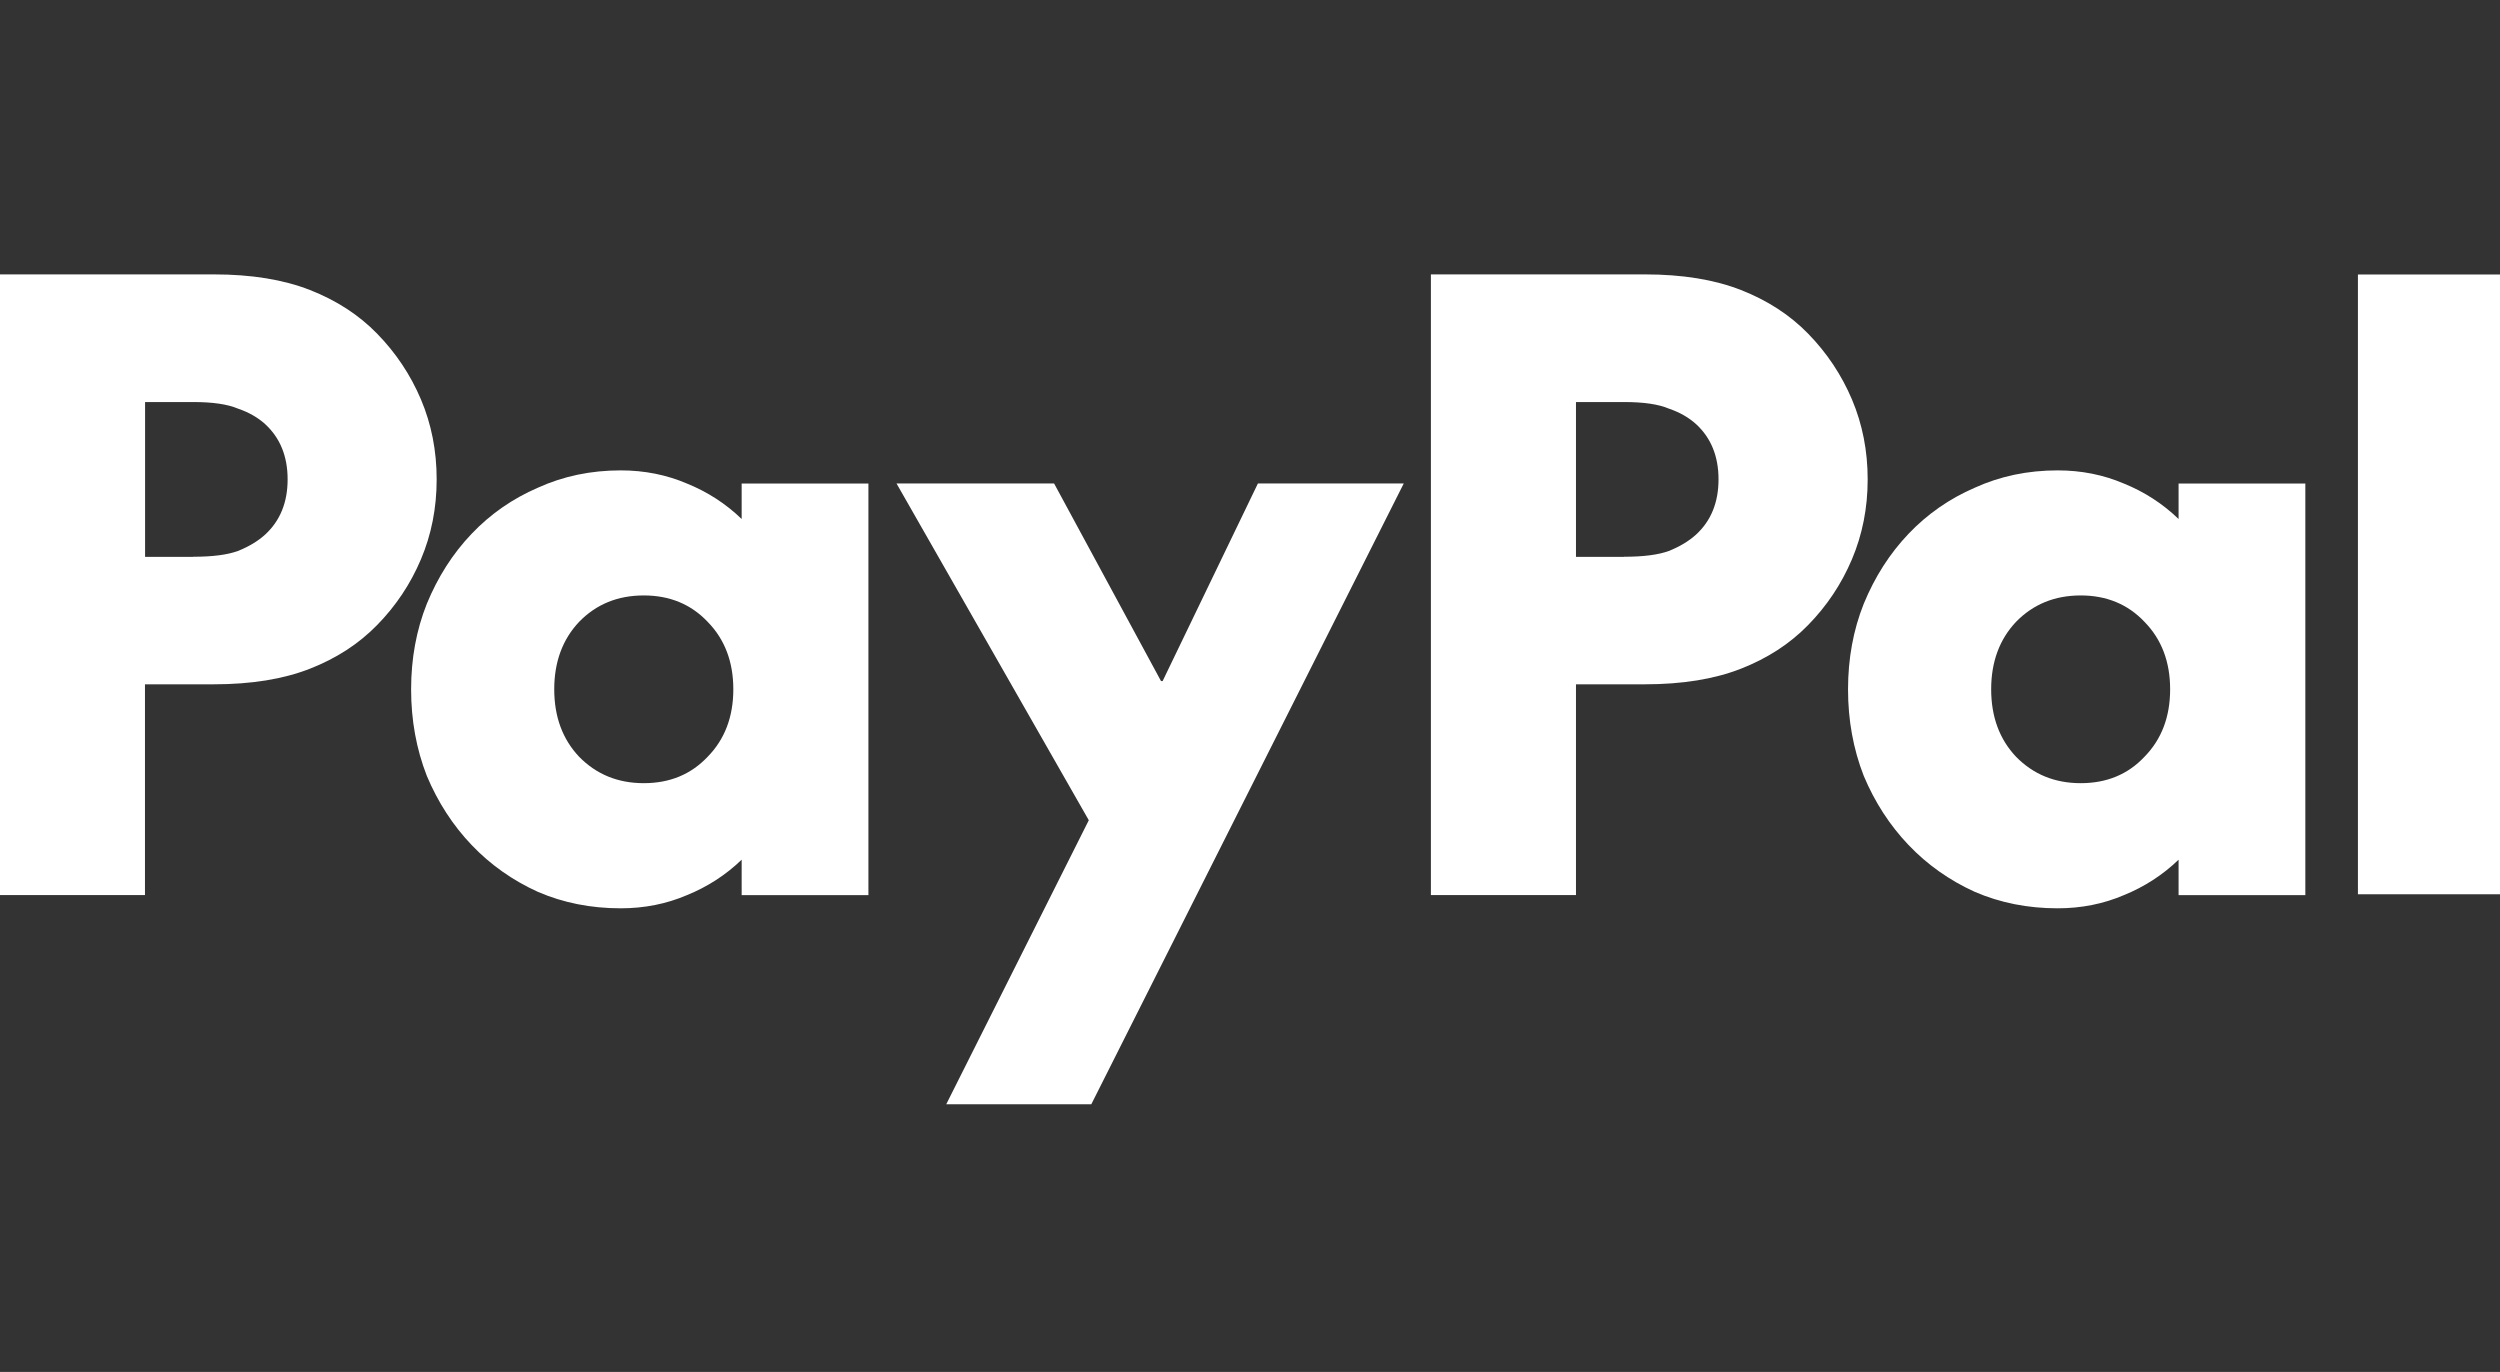
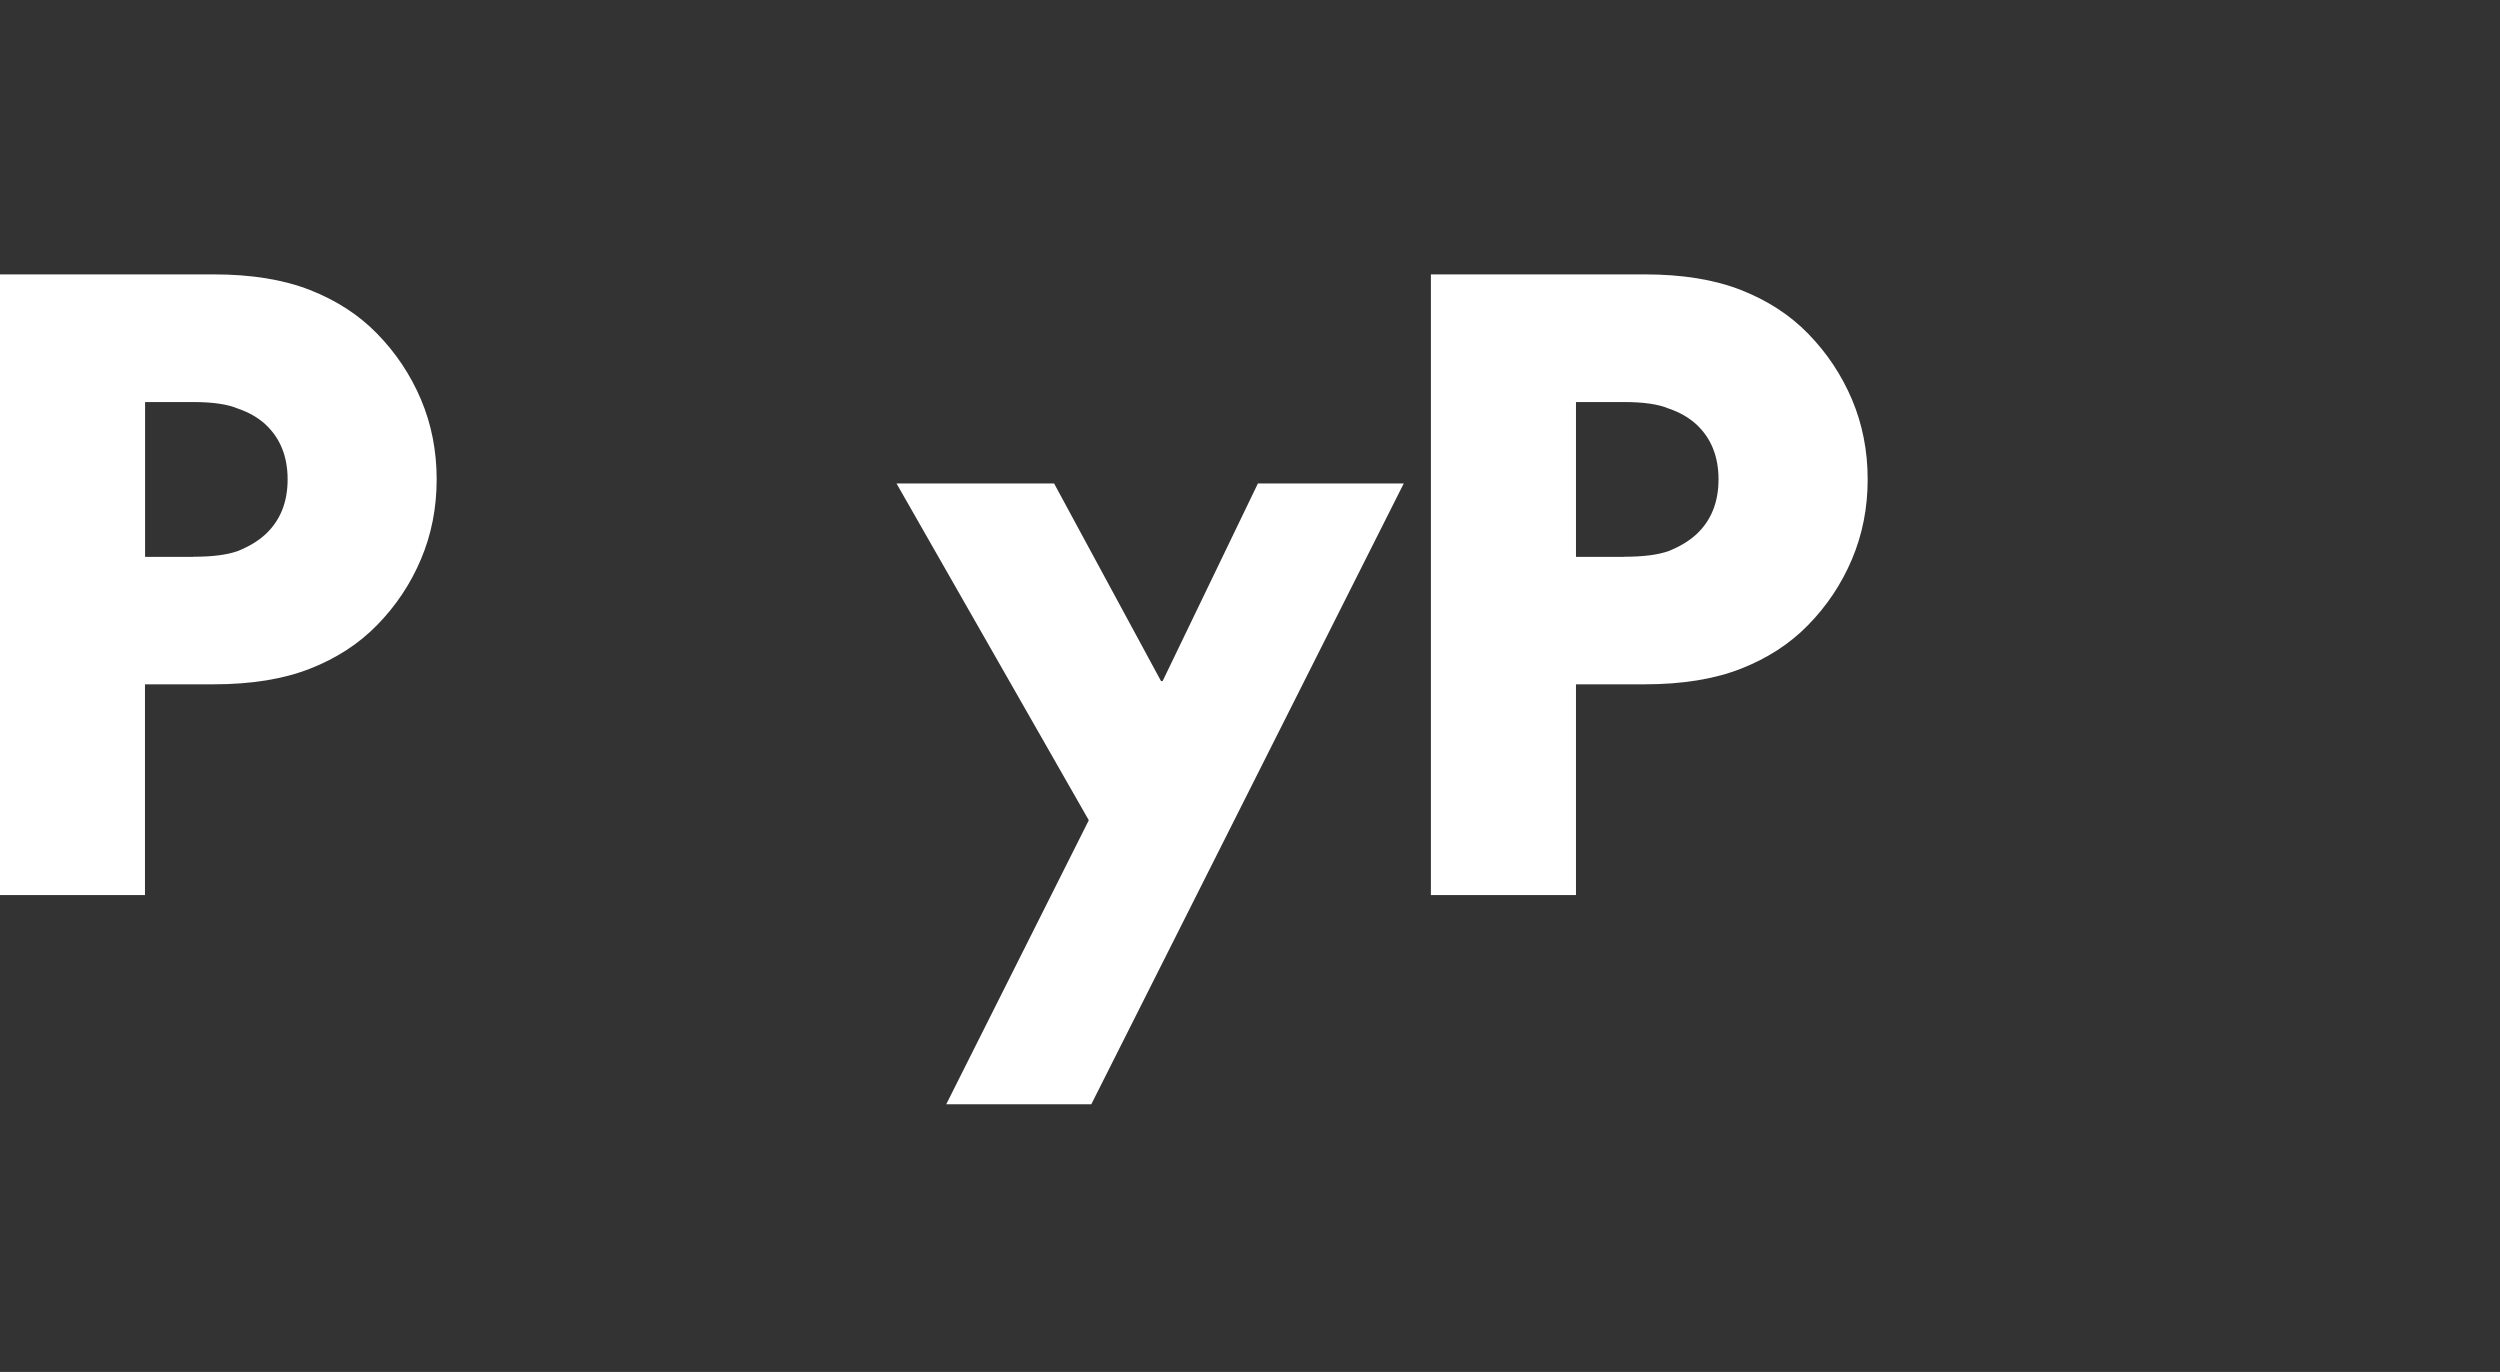
<svg xmlns="http://www.w3.org/2000/svg" width="164" height="90" viewBox="0 0 164 90" fill="none">
  <rect x="0" y="0" width="164" height="90" fill="#333333" stroke="none" />
  <g clip-path="url(#clip0_820_1634)">
-     <path d="M164.032 18.007V58.664H154.68V18.007H164.032Z" fill="white" />
-     <path d="M151.23 31.716V58.72H142.915V56.396C141.866 57.407 140.664 58.177 139.329 58.72C137.988 59.295 136.539 59.585 134.981 59.585C133.023 59.585 131.211 59.225 129.546 58.505C127.88 57.748 126.431 56.724 125.198 55.43C123.964 54.135 122.985 52.62 122.261 50.895C121.574 49.134 121.231 47.239 121.231 45.224C121.231 43.21 121.574 41.334 122.261 39.61C122.985 37.848 123.964 36.314 125.198 35.019C126.431 33.724 127.88 32.714 129.546 31.994C131.211 31.236 133.023 30.857 134.981 30.857C136.539 30.857 137.988 31.148 139.329 31.722C140.671 32.266 141.866 33.036 142.915 34.046V31.722H151.23V31.716ZM136.494 51.376C138.198 51.376 139.59 50.801 140.677 49.645C141.802 48.496 142.361 47.018 142.361 45.218C142.361 43.418 141.802 41.941 140.677 40.791C139.59 39.642 138.192 39.061 136.494 39.061C134.797 39.061 133.38 39.635 132.254 40.791C131.167 41.941 130.621 43.418 130.621 45.218C130.621 47.018 131.167 48.496 132.254 49.645C133.38 50.794 134.79 51.376 136.494 51.376Z" fill="white" />
    <path d="M107.897 18C110.364 18 112.462 18.341 114.203 19.023C115.945 19.706 117.414 20.659 118.609 21.884C119.842 23.147 120.802 24.587 121.489 26.204C122.175 27.827 122.519 29.57 122.519 31.446C122.519 33.321 122.175 35.064 121.489 36.687C120.802 38.31 119.842 39.75 118.609 41.007C117.414 42.232 115.945 43.186 114.203 43.868C112.462 44.55 110.364 44.891 107.897 44.891H103.384V58.715H93.867V18H107.891H107.897ZM106.537 36.523C107.809 36.523 108.781 36.397 109.474 36.144C110.198 35.854 110.796 35.494 111.267 35.064C112.246 34.161 112.735 32.955 112.735 31.446C112.735 29.936 112.246 28.73 111.267 27.827C110.796 27.398 110.198 27.05 109.474 26.804C108.788 26.513 107.809 26.374 106.537 26.374H103.384V36.529H106.537V36.523Z" fill="white" />
    <path d="M58.819 31.717H69.149L76.161 44.676H76.269L82.518 31.717H92.085L71.59 72.438H62.074L71.425 53.808L58.812 31.717H58.819Z" fill="white" />
-     <path d="M56.968 31.716V58.72H48.653V56.396C47.604 57.407 46.402 58.177 45.067 58.72C43.726 59.295 42.277 59.585 40.719 59.585C38.761 59.585 36.949 59.225 35.284 58.505C33.618 57.748 32.169 56.724 30.936 55.43C29.702 54.135 28.723 52.62 27.999 50.895C27.312 49.134 26.969 47.239 26.969 45.224C26.969 43.21 27.312 41.334 27.999 39.61C28.723 37.848 29.702 36.314 30.936 35.019C32.169 33.724 33.618 32.714 35.284 31.994C36.949 31.236 38.761 30.857 40.719 30.857C42.277 30.857 43.726 31.148 45.067 31.722C46.409 32.266 47.604 33.036 48.653 34.046V31.722H56.968V31.716ZM42.232 51.376C43.936 51.376 45.328 50.801 46.421 49.645C47.547 48.496 48.106 47.018 48.106 45.218C48.106 43.418 47.547 41.941 46.421 40.791C45.334 39.642 43.936 39.061 42.232 39.061C40.528 39.061 39.117 39.635 37.992 40.791C36.905 41.941 36.358 43.418 36.358 45.218C36.358 47.018 36.905 48.496 37.992 49.645C39.117 50.794 40.528 51.376 42.232 51.376Z" fill="white" />
    <path d="M14.024 18C16.49 18 18.588 18.341 20.33 19.023C22.072 19.706 23.54 20.659 24.735 21.884C25.969 23.147 26.929 24.587 27.615 26.204C28.302 27.827 28.645 29.57 28.645 31.446C28.645 33.321 28.302 35.064 27.615 36.687C26.929 38.31 25.969 39.75 24.735 41.007C23.54 42.232 22.072 43.186 20.33 43.868C18.588 44.55 16.49 44.891 14.024 44.891H9.51V58.715H0V18H14.024ZM12.67 36.523C13.941 36.523 14.914 36.397 15.607 36.144C16.331 35.854 16.929 35.494 17.399 35.064C18.378 34.161 18.868 32.955 18.868 31.446C18.868 29.936 18.378 28.73 17.399 27.827C16.929 27.398 16.331 27.05 15.607 26.804C14.92 26.513 13.941 26.374 12.67 26.374H9.517V36.529H12.67V36.523Z" fill="white" />
  </g>
  <defs>
    <clipPath id="clip0_820_1634">
      <rect width="164" height="90" fill="white" transform="translate(0 0)" />
    </clipPath>
  </defs>
</svg>